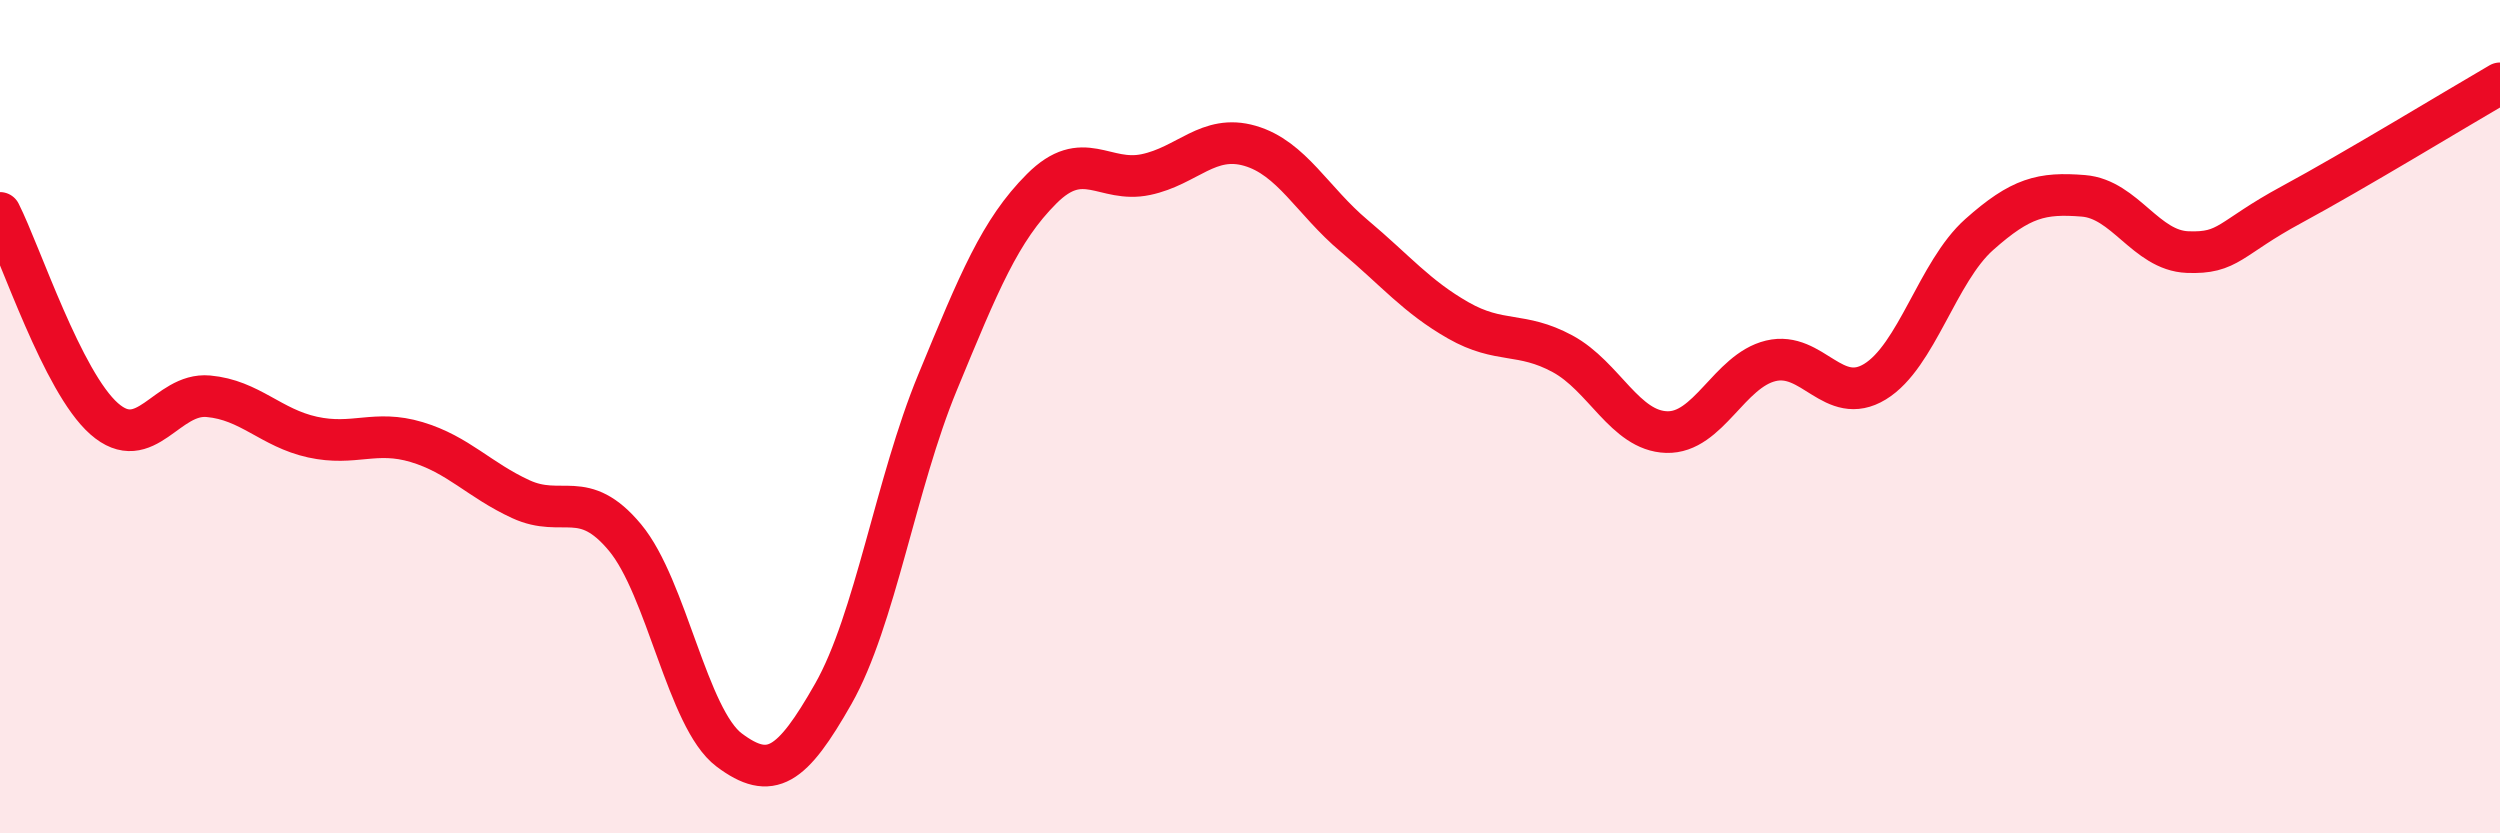
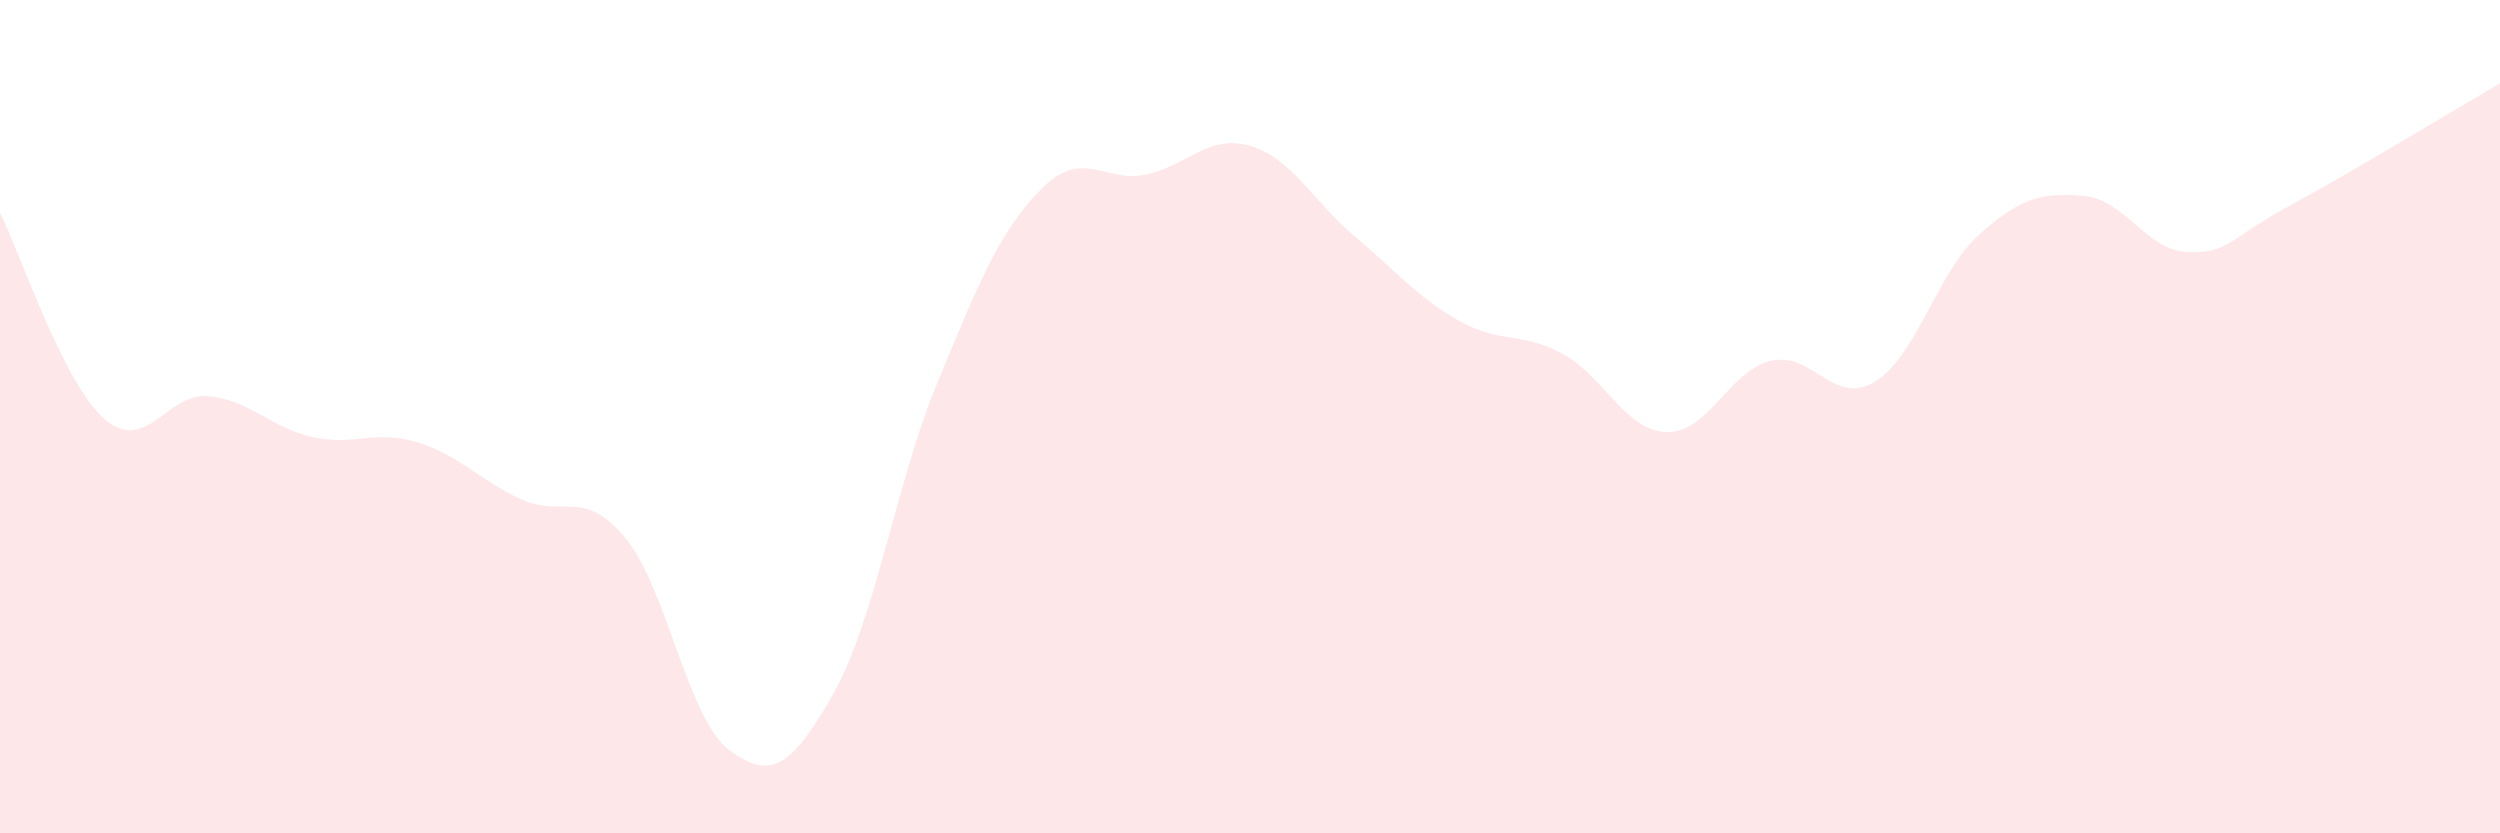
<svg xmlns="http://www.w3.org/2000/svg" width="60" height="20" viewBox="0 0 60 20">
  <path d="M 0,5.11 C 0.5,6.1 1.5,9.17 2.5,10.05 C 3.5,10.93 4,9.42 5,9.51 C 6,9.6 6.5,10.27 7.5,10.49 C 8.5,10.71 9,10.31 10,10.61 C 11,10.91 11.5,11.52 12.5,11.98 C 13.5,12.44 14,11.7 15,12.9 C 16,14.1 16.5,17.25 17.5,18 C 18.5,18.75 19,18.41 20,16.65 C 21,14.89 21.5,11.6 22.5,9.18 C 23.5,6.76 24,5.53 25,4.53 C 26,3.53 26.5,4.4 27.5,4.19 C 28.5,3.98 29,3.21 30,3.5 C 31,3.79 31.5,4.82 32.5,5.66 C 33.5,6.5 34,7.12 35,7.69 C 36,8.26 36.5,7.95 37.5,8.49 C 38.5,9.03 39,10.34 40,10.37 C 41,10.4 41.5,8.9 42.5,8.66 C 43.5,8.42 44,9.77 45,9.16 C 46,8.55 46.5,6.52 47.5,5.63 C 48.5,4.74 49,4.62 50,4.7 C 51,4.78 51.5,6.01 52.5,6.05 C 53.5,6.09 53.5,5.72 55,4.91 C 56.5,4.1 59,2.58 60,2L60 20L0 20Z" fill="#EB0A25" opacity="0.1" stroke-linecap="round" stroke-linejoin="round" />
-   <path d="M 0,5.11 C 0.5,6.1 1.5,9.17 2.5,10.05 C 3.5,10.93 4,9.42 5,9.51 C 6,9.6 6.5,10.27 7.5,10.49 C 8.5,10.71 9,10.31 10,10.61 C 11,10.91 11.5,11.52 12.5,11.98 C 13.5,12.44 14,11.7 15,12.9 C 16,14.1 16.5,17.25 17.5,18 C 18.5,18.75 19,18.41 20,16.65 C 21,14.89 21.5,11.6 22.5,9.18 C 23.5,6.76 24,5.53 25,4.53 C 26,3.53 26.5,4.4 27.5,4.19 C 28.5,3.98 29,3.21 30,3.5 C 31,3.79 31.5,4.82 32.5,5.66 C 33.5,6.5 34,7.12 35,7.69 C 36,8.26 36.5,7.95 37.5,8.49 C 38.5,9.03 39,10.34 40,10.37 C 41,10.4 41.5,8.9 42.5,8.66 C 43.5,8.42 44,9.77 45,9.16 C 46,8.55 46.5,6.52 47.5,5.63 C 48.5,4.74 49,4.62 50,4.7 C 51,4.78 51.5,6.01 52.5,6.05 C 53.5,6.09 53.5,5.72 55,4.91 C 56.5,4.1 59,2.58 60,2" stroke="#EB0A25" stroke-width="1" fill="none" stroke-linecap="round" stroke-linejoin="round" />
</svg>